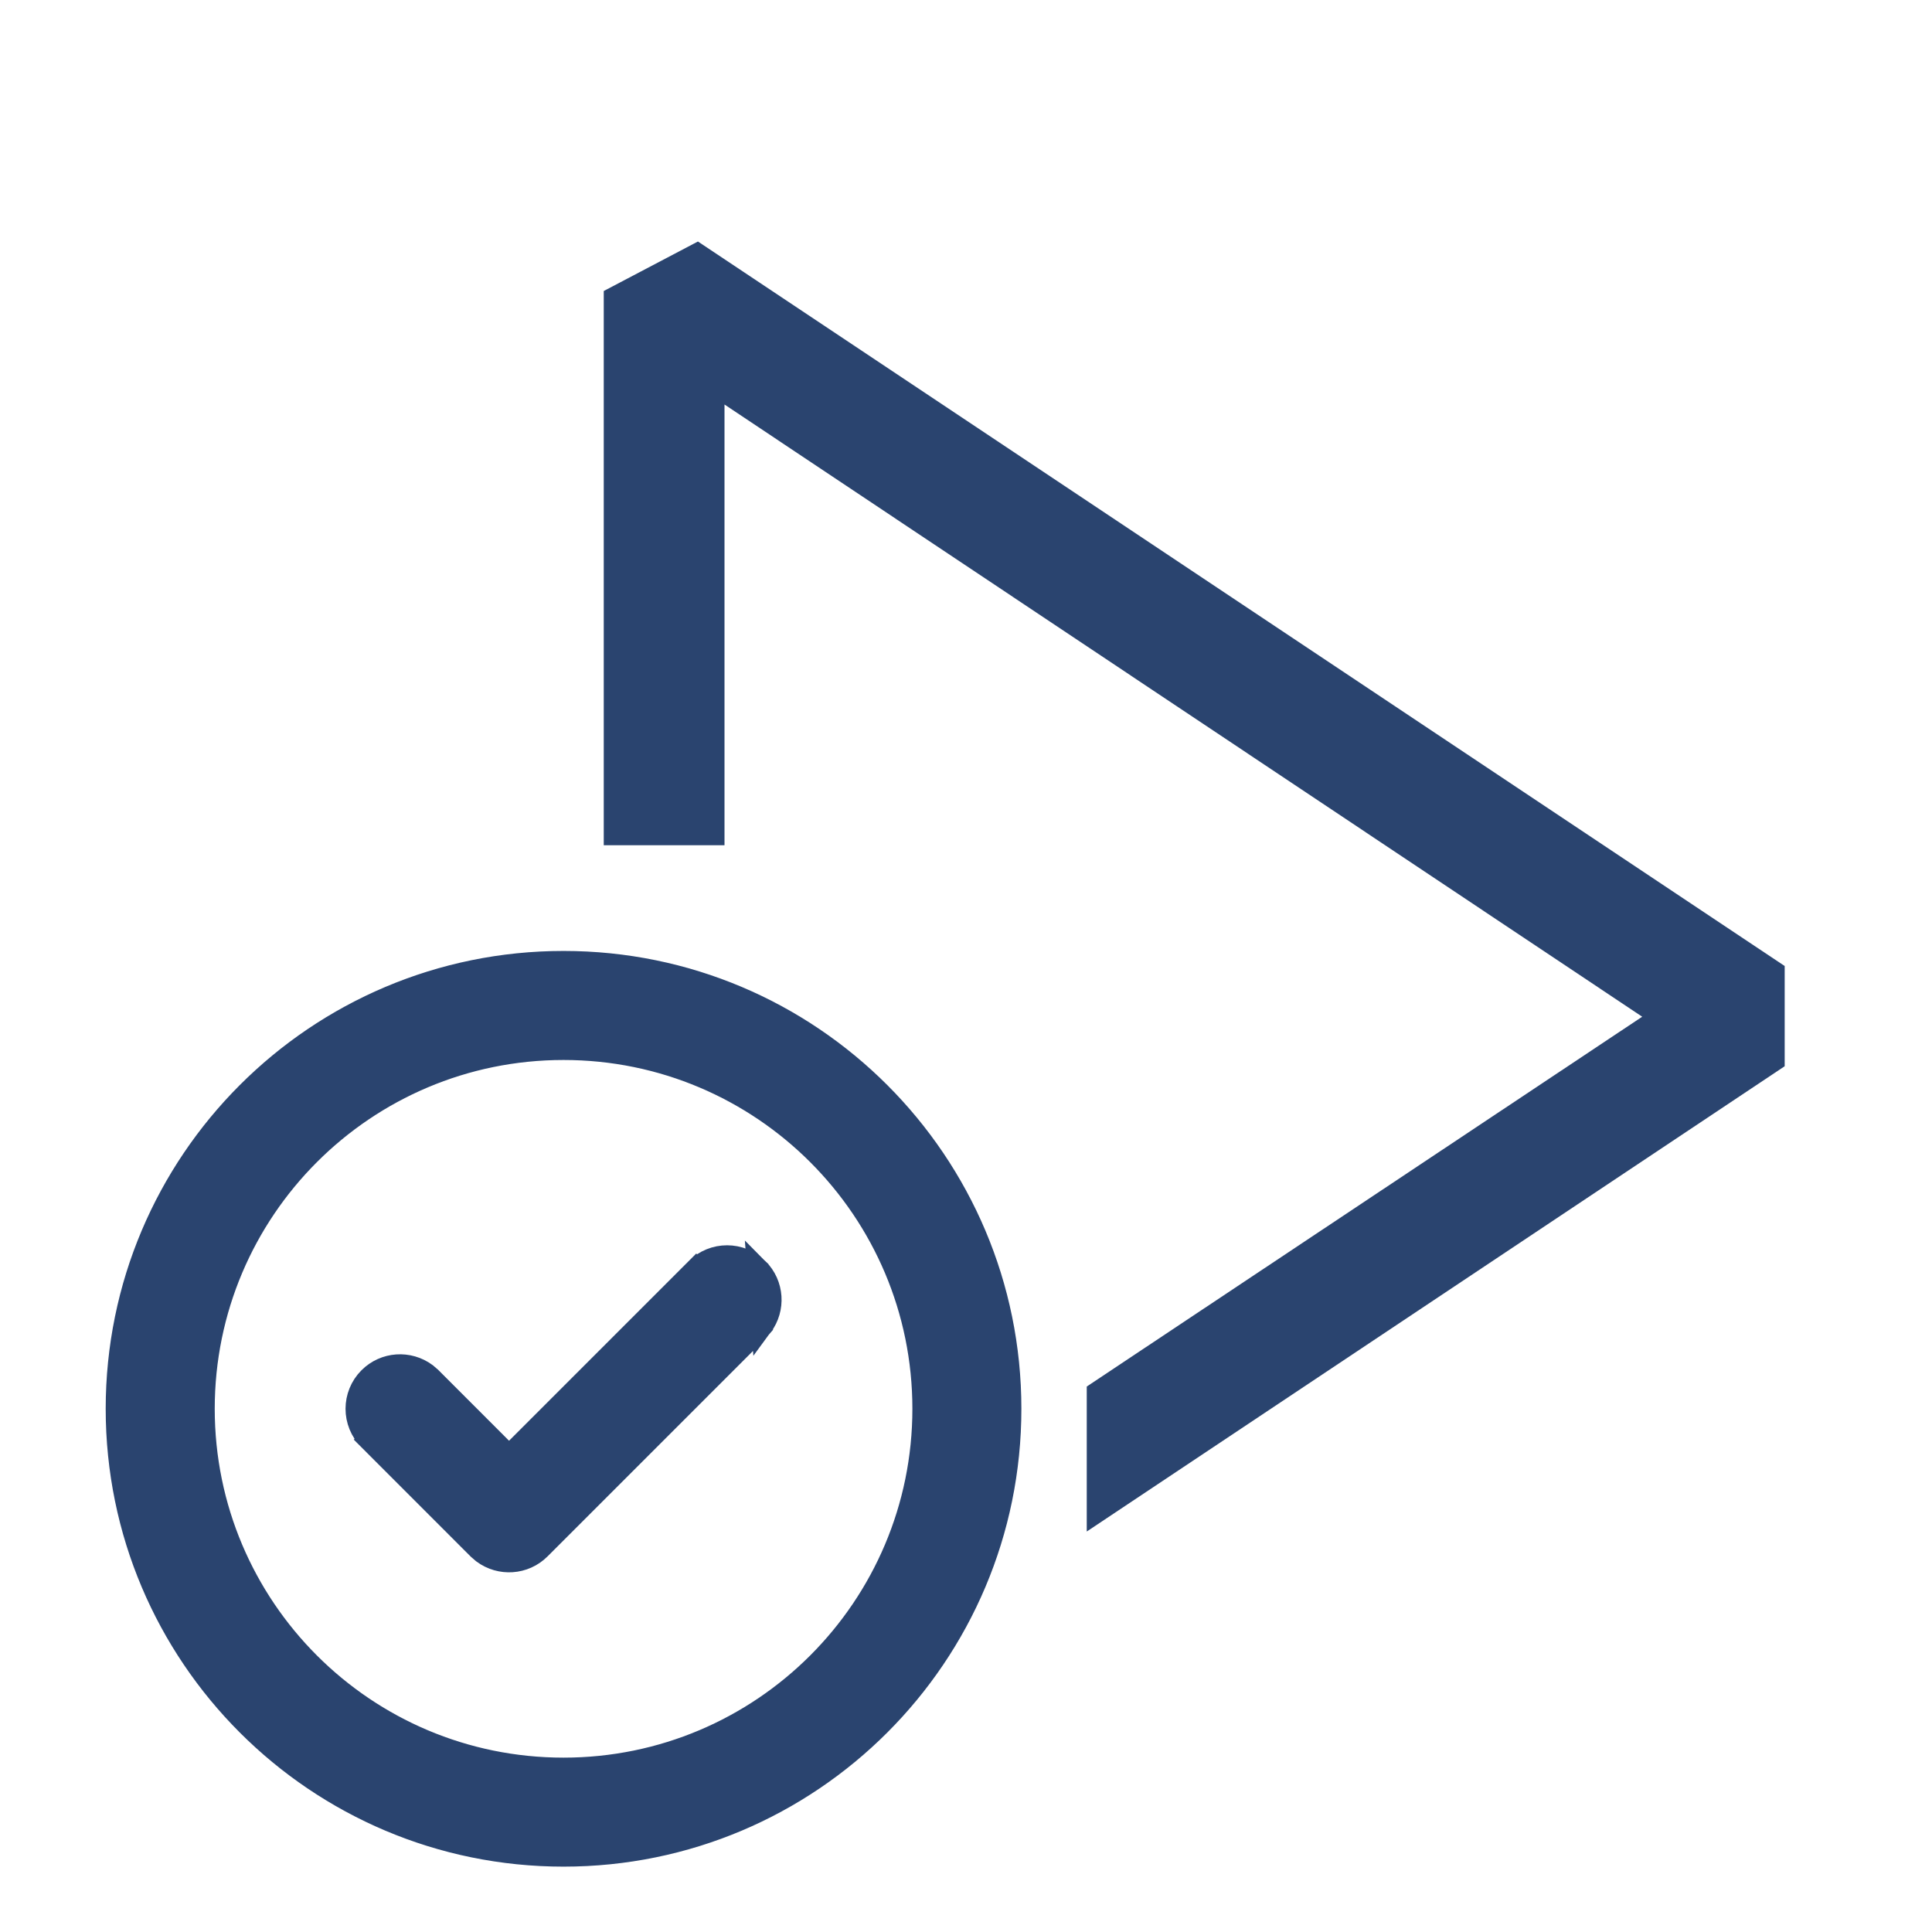
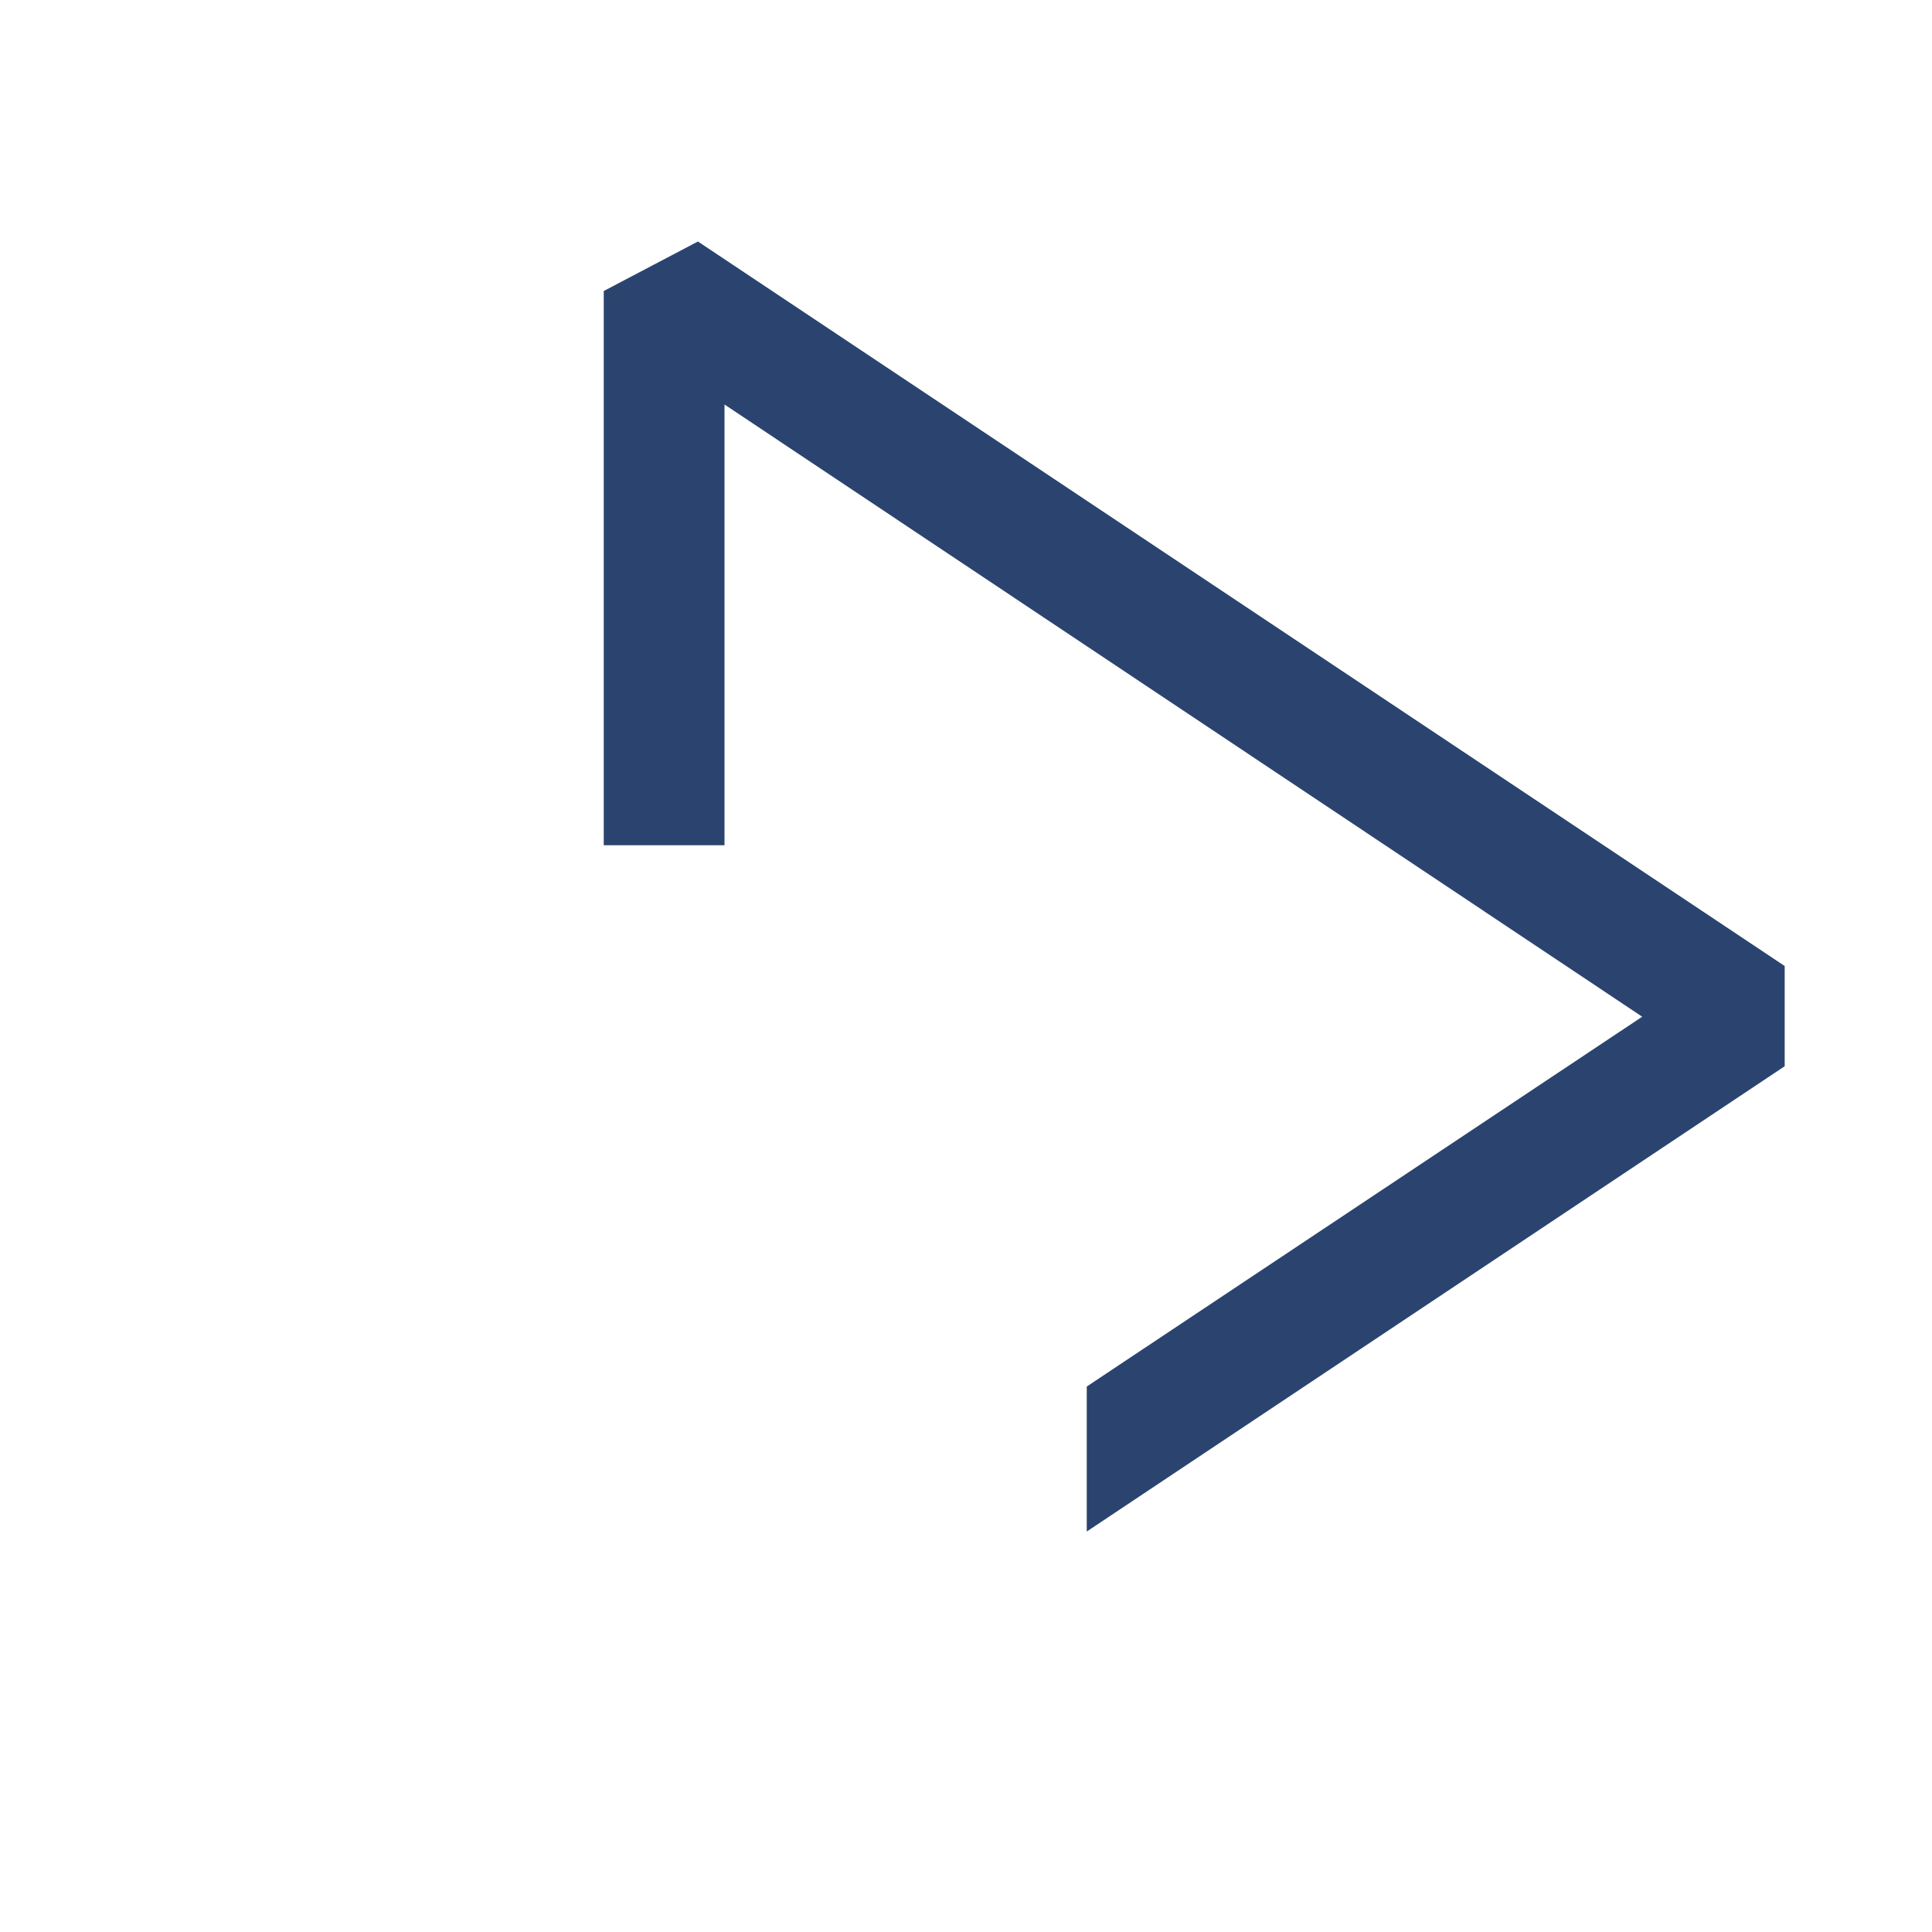
<svg xmlns="http://www.w3.org/2000/svg" width="48" height="48" viewBox="0 0 48 48" fill="none">
  <path fill-rule="evenodd" clip-rule="evenodd" d="M15 7.23L17.34 6L44.34 24V26.49L27 38.05V34.448L40.8 25.26L18 10.05V21H15V7.23Z" fill="#2A446F" />
-   <path d="M18.928 32.946L18.922 32.953L18.843 33.044L18.837 33.052L18.83 33.059L13.413 38.476C13.413 38.476 13.413 38.476 13.413 38.476C13.028 38.861 12.427 38.895 12.002 38.58L11.994 38.574L11.987 38.568L11.896 38.489L11.888 38.483L11.881 38.476L9.173 35.767L9.364 35.576L9.173 35.767C8.75 35.344 8.75 34.658 9.173 34.235C9.558 33.85 10.159 33.816 10.584 34.131L10.592 34.137L10.599 34.143L10.69 34.222L10.698 34.228L10.705 34.235L12.647 36.178L17.298 31.527L17.489 31.718L17.298 31.527C17.721 31.104 18.407 31.104 18.83 31.527L18.928 32.946ZM18.928 32.946L18.934 32.938M18.928 32.946L18.934 32.938M18.934 32.938C19.249 32.514 19.215 31.912 18.83 31.527L18.934 32.938ZM25.105 35.001C25.105 28.869 20.134 23.897 14.001 23.897C7.869 23.897 2.897 28.869 2.897 35.001C2.897 41.134 7.869 46.105 14.001 46.105C20.134 46.105 25.105 41.134 25.105 35.001ZM5.064 35.001C5.064 30.065 9.065 26.064 14.001 26.064C18.937 26.064 22.939 30.065 22.939 35.001C22.939 39.937 18.937 43.939 14.001 43.939C9.065 43.939 5.064 39.937 5.064 35.001Z" fill="#2A446F" stroke="#2A446F" stroke-width="0.542" />
</svg>